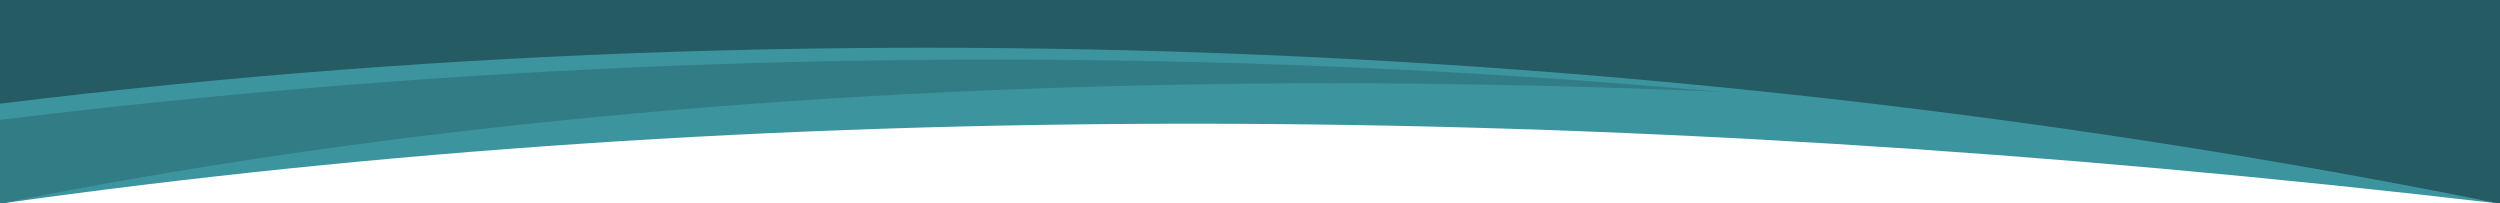
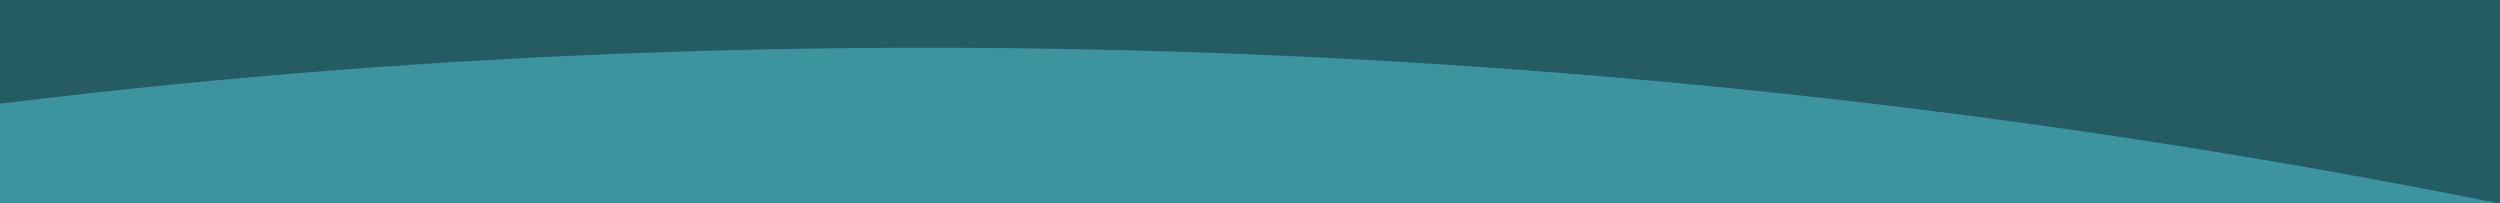
<svg xmlns="http://www.w3.org/2000/svg" viewBox="0 0 1920 156" preserveAspectRatio="none">
  <g transform="translate(74 15701)">
    <g transform="translate(-74 -15752.816)">
      <path d="M1920,208.23q-1049.3-122.8-1920,0V42.447H1920Z" fill="#3c949f" />
-       <path d="M1920,172.285C1220.464,86.487,546.381,98.383,0,208.23V4.427H1920Z" fill="#327c86" />
-       <path d="M0,143.881c699.536-85.8,1373.619-45.5,1920,64.349V4.427H0Z" fill="#3c949f" />
+       <path d="M0,143.881c699.536-85.8,1373.619-45.5,1920,64.349H0Z" fill="#3c949f" />
      <path d="M0,131.455C699.536,45.273,1373.619,97.893,1920,208.23V0H0Z" fill="#255b62" />
    </g>
  </g>
</svg>